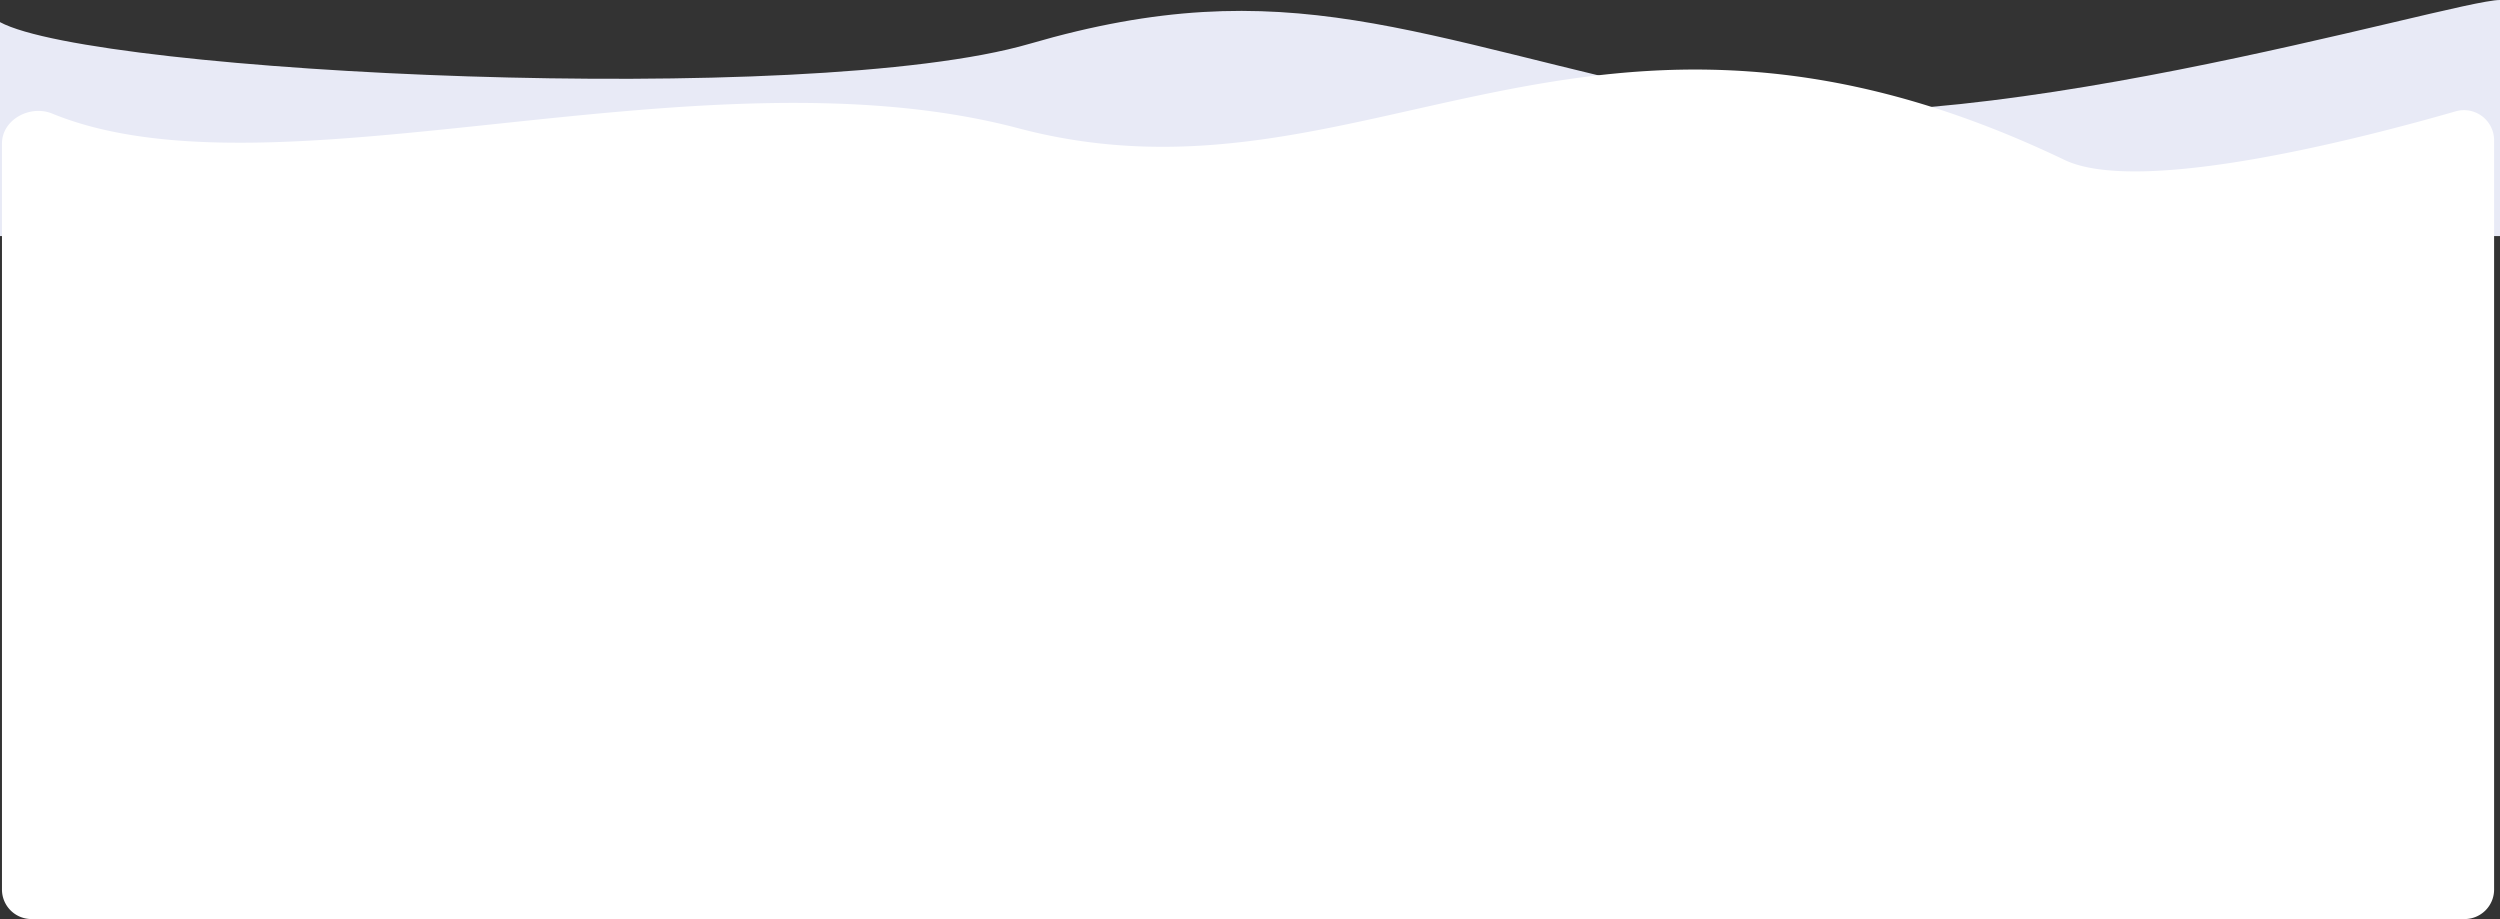
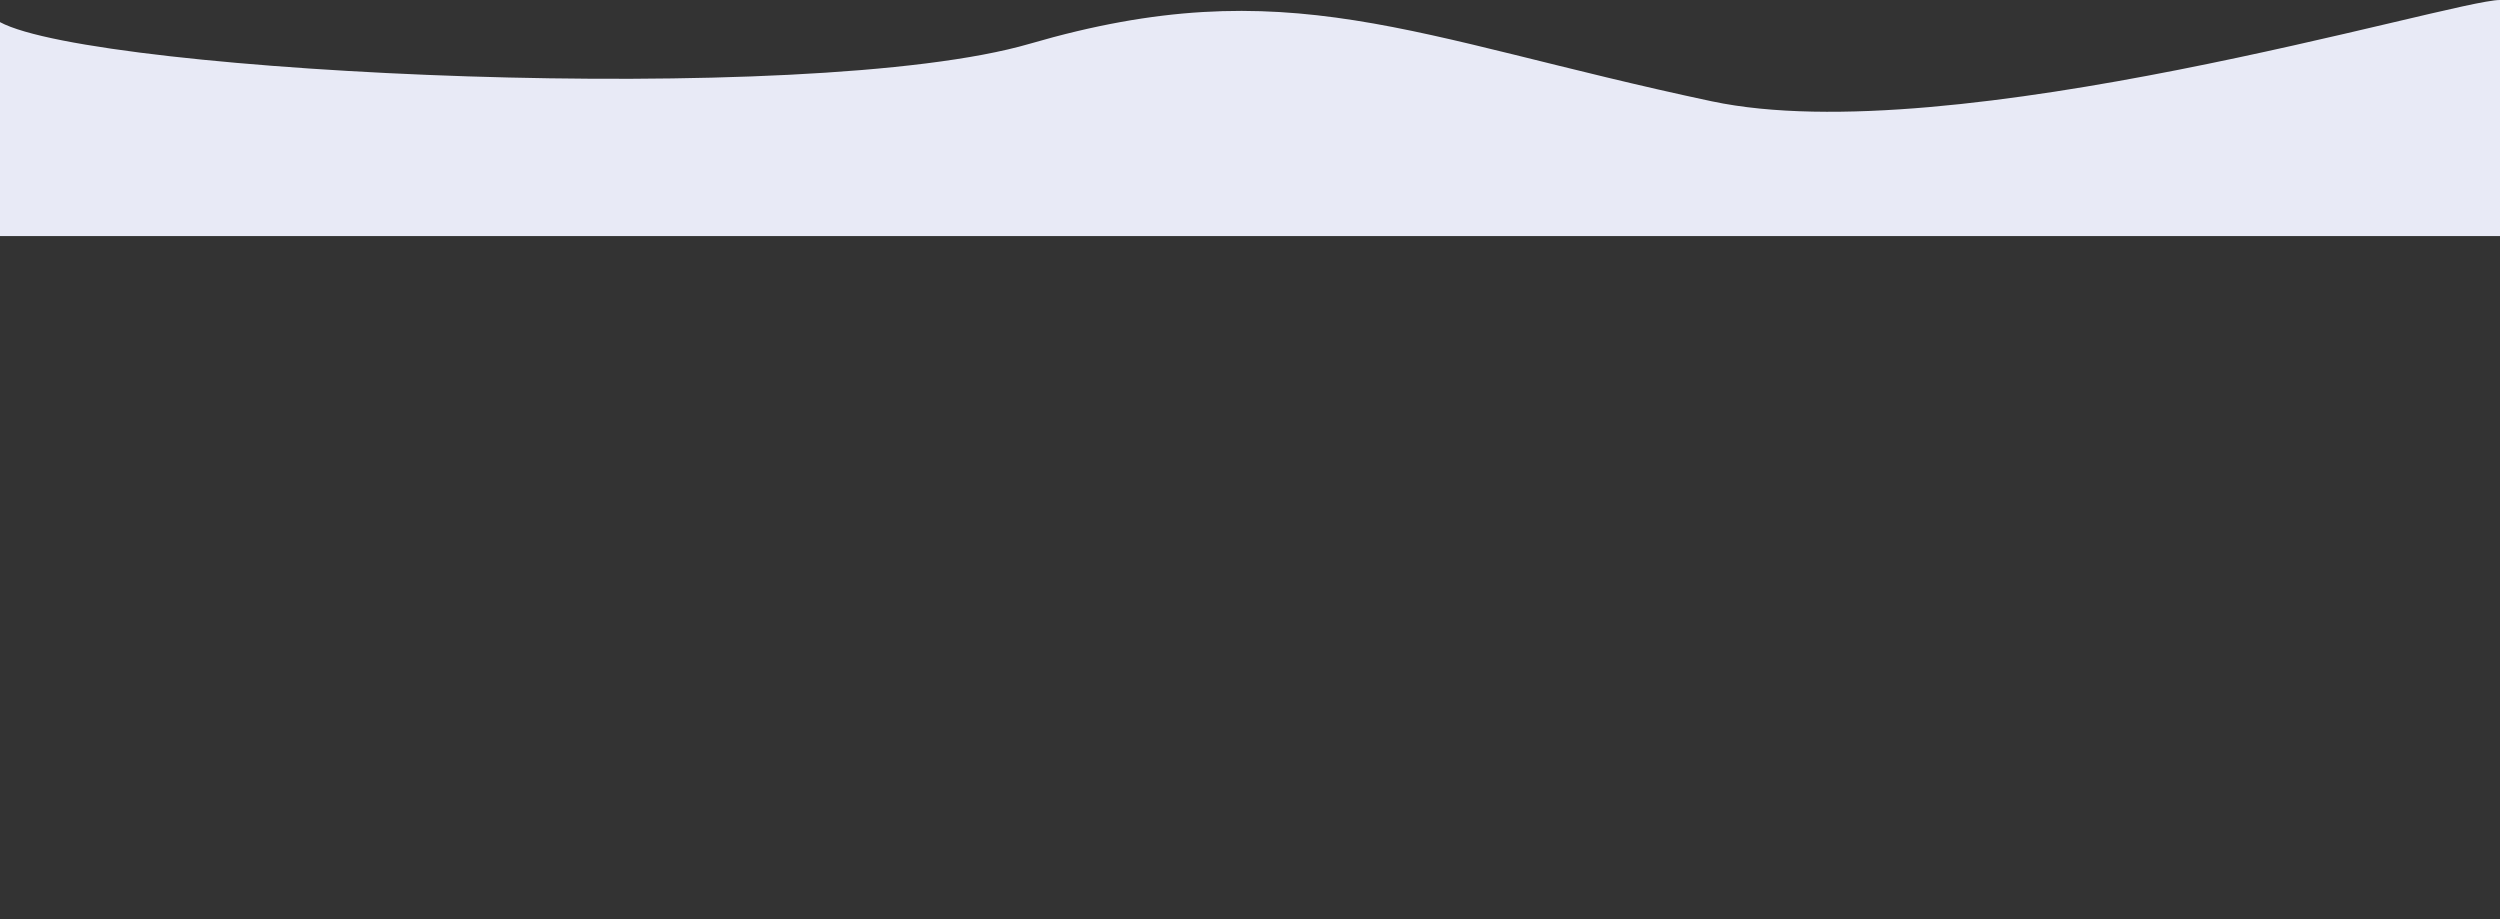
<svg xmlns="http://www.w3.org/2000/svg" viewBox="0 0 2542 934.49">
  <rect x="0" y="0" width="2542" height="934.49" fill="#333333" stroke="none" />
  <defs>
    <style>.cls-1{fill:#e8eaf6;}.cls-2{fill:#fff;}</style>
  </defs>
  <title>Ресурс 1</title>
  <g id="Слой_2" data-name="Слой 2">
    <g id="Слой_1-2" data-name="Слой 1">
      <g id="Слой_2-2" data-name="Слой 2">
        <g id="Слой_1-2-2" data-name="Слой 1-2">
          <g id="Слой_2-2-2" data-name="Слой 2-2">
            <g id="Слой_1-2-2-2" data-name="Слой 1-2-2">
              <path class="cls-1" d="M2542,240H0V22.5c96.5,52.17,822,87.57,1047,22C1309.5-32,1434.5,38,1740.5,103,1985.3,155,2493.5,0,2542,0Z" />
-               <path class="cls-2" d="M2,146c0-24.44,28.52-39.75,51.13-30.49,227.29,93.13,657.24-71,982.44,14.93,351.56,92.92,578.07-200.26,1063.63,32.17,77,36.85,305.55-22.85,397.67-49.4A30.64,30.64,0,0,1,2536,142.49v762a30,30,0,0,1-30,30H32a30,30,0,0,1-30-30Z" />
            </g>
          </g>
        </g>
      </g>
    </g>
  </g>
</svg>